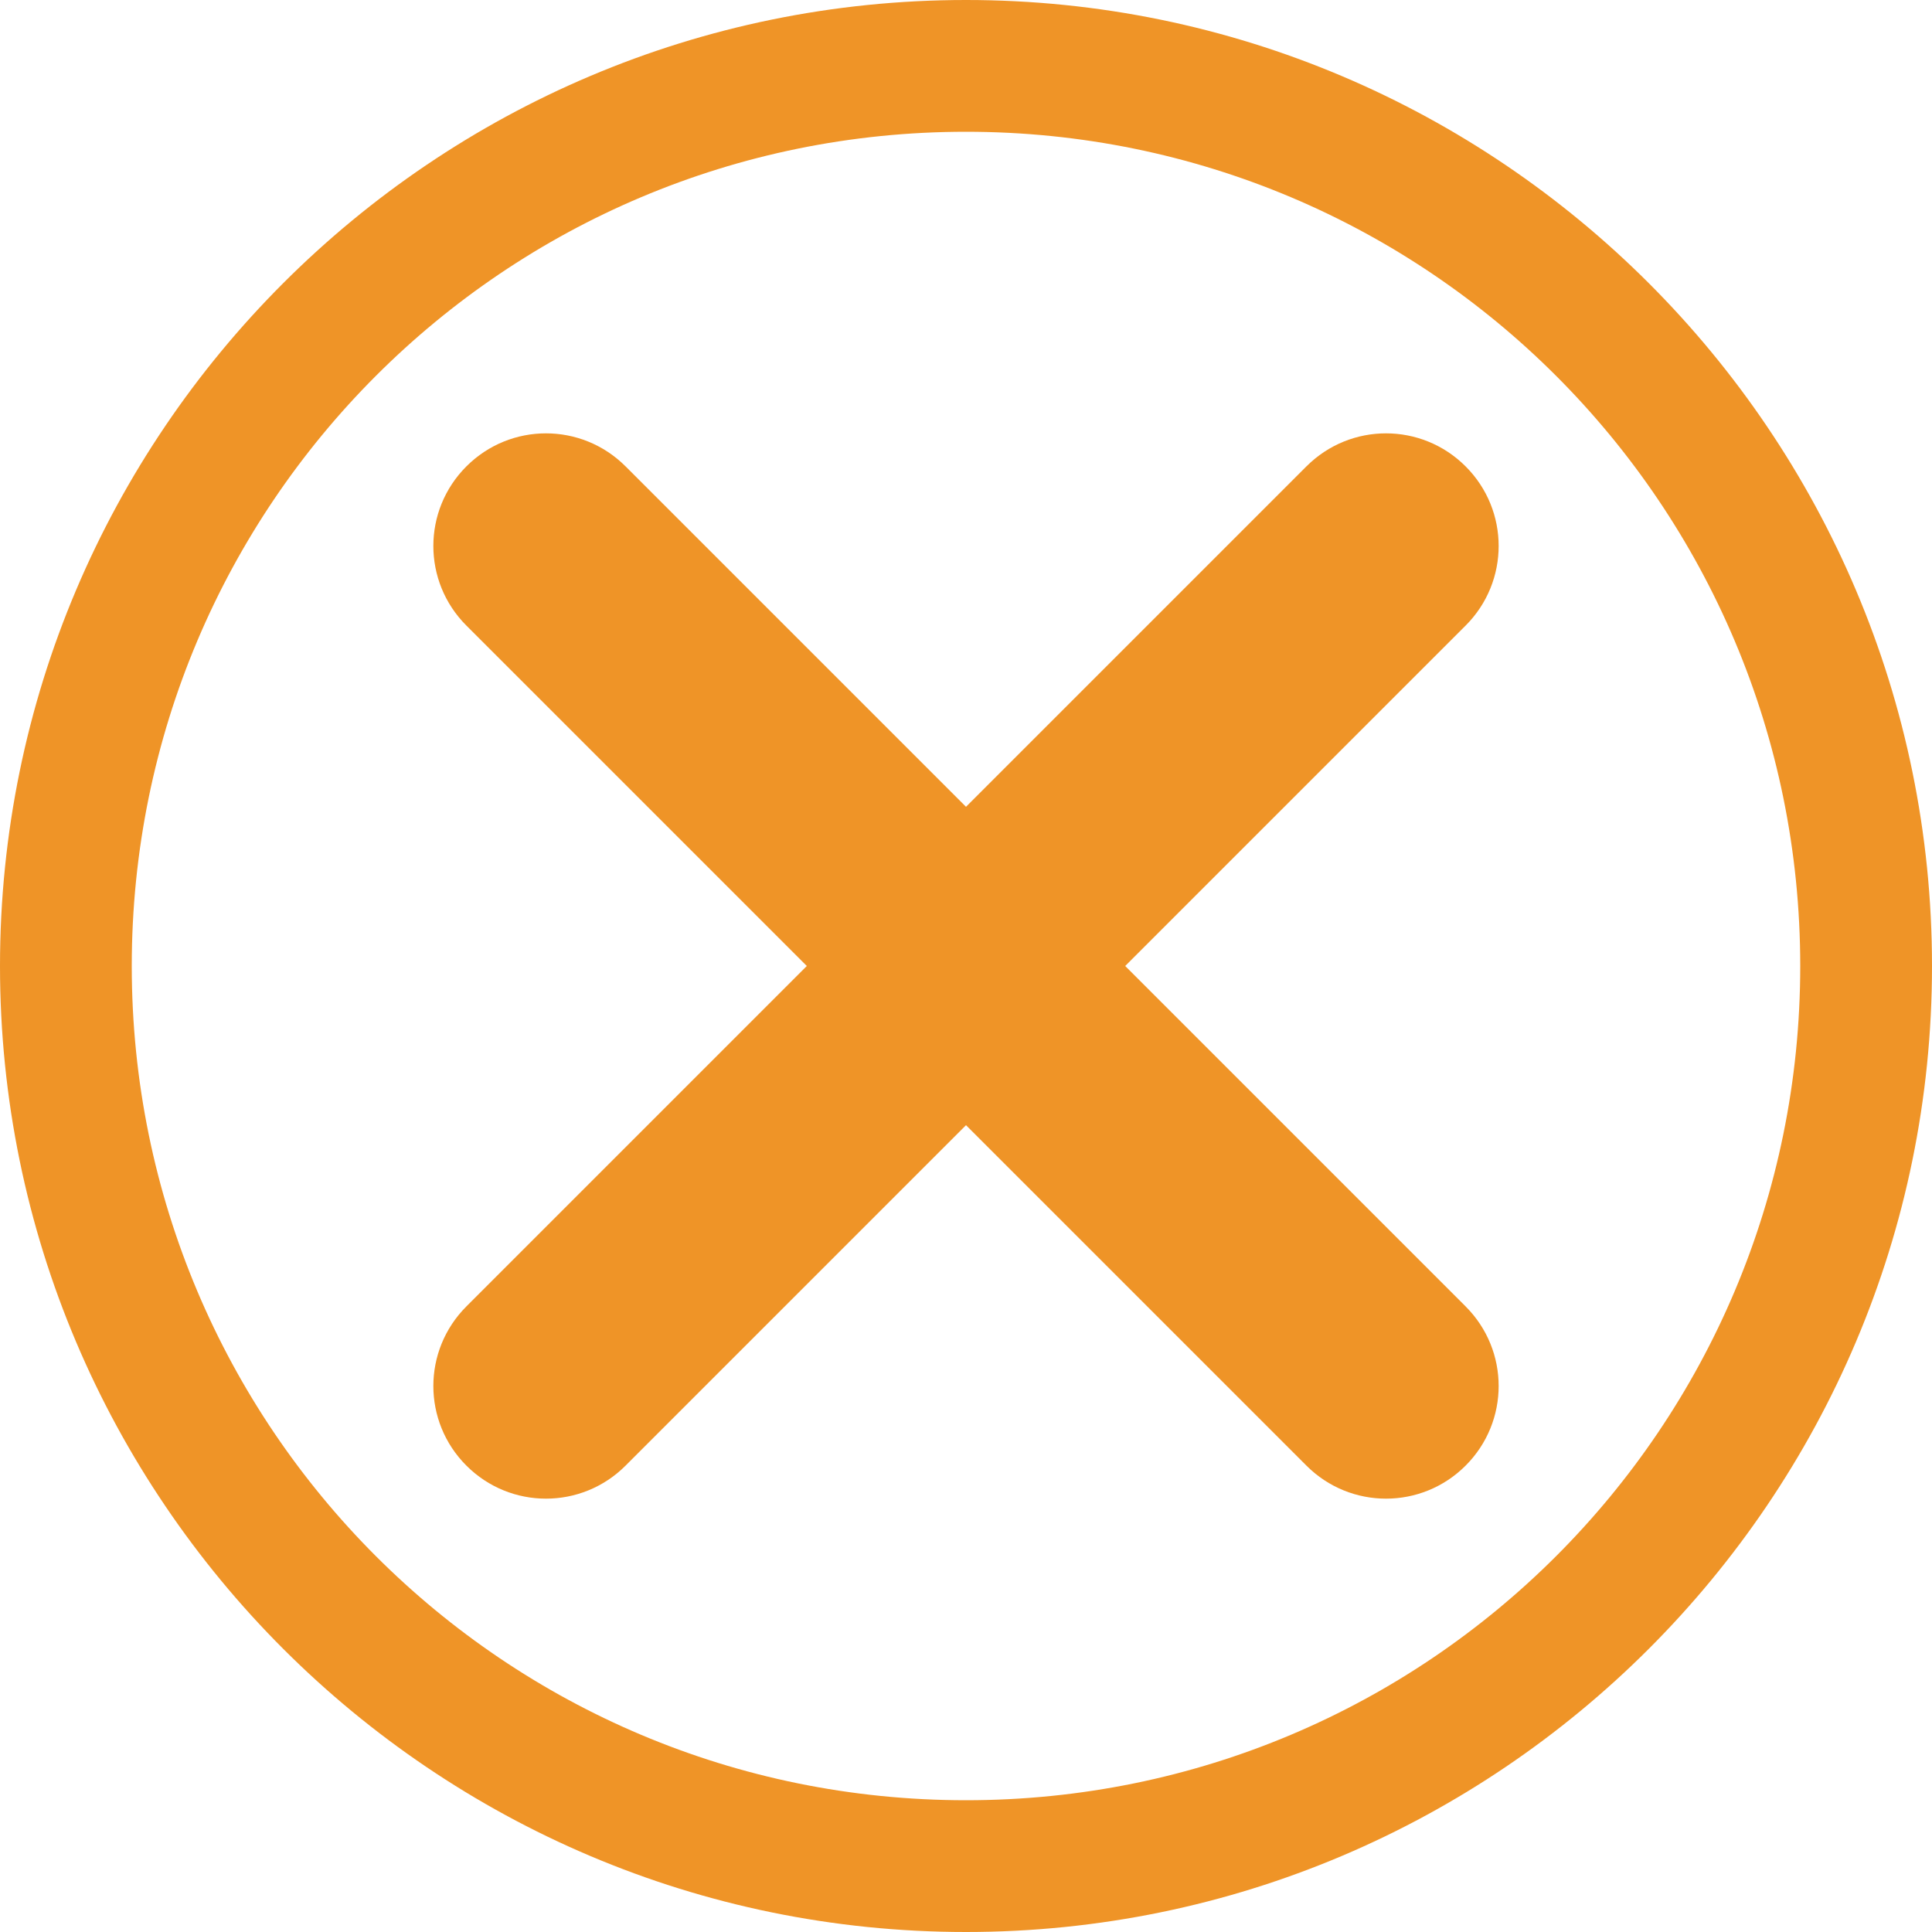
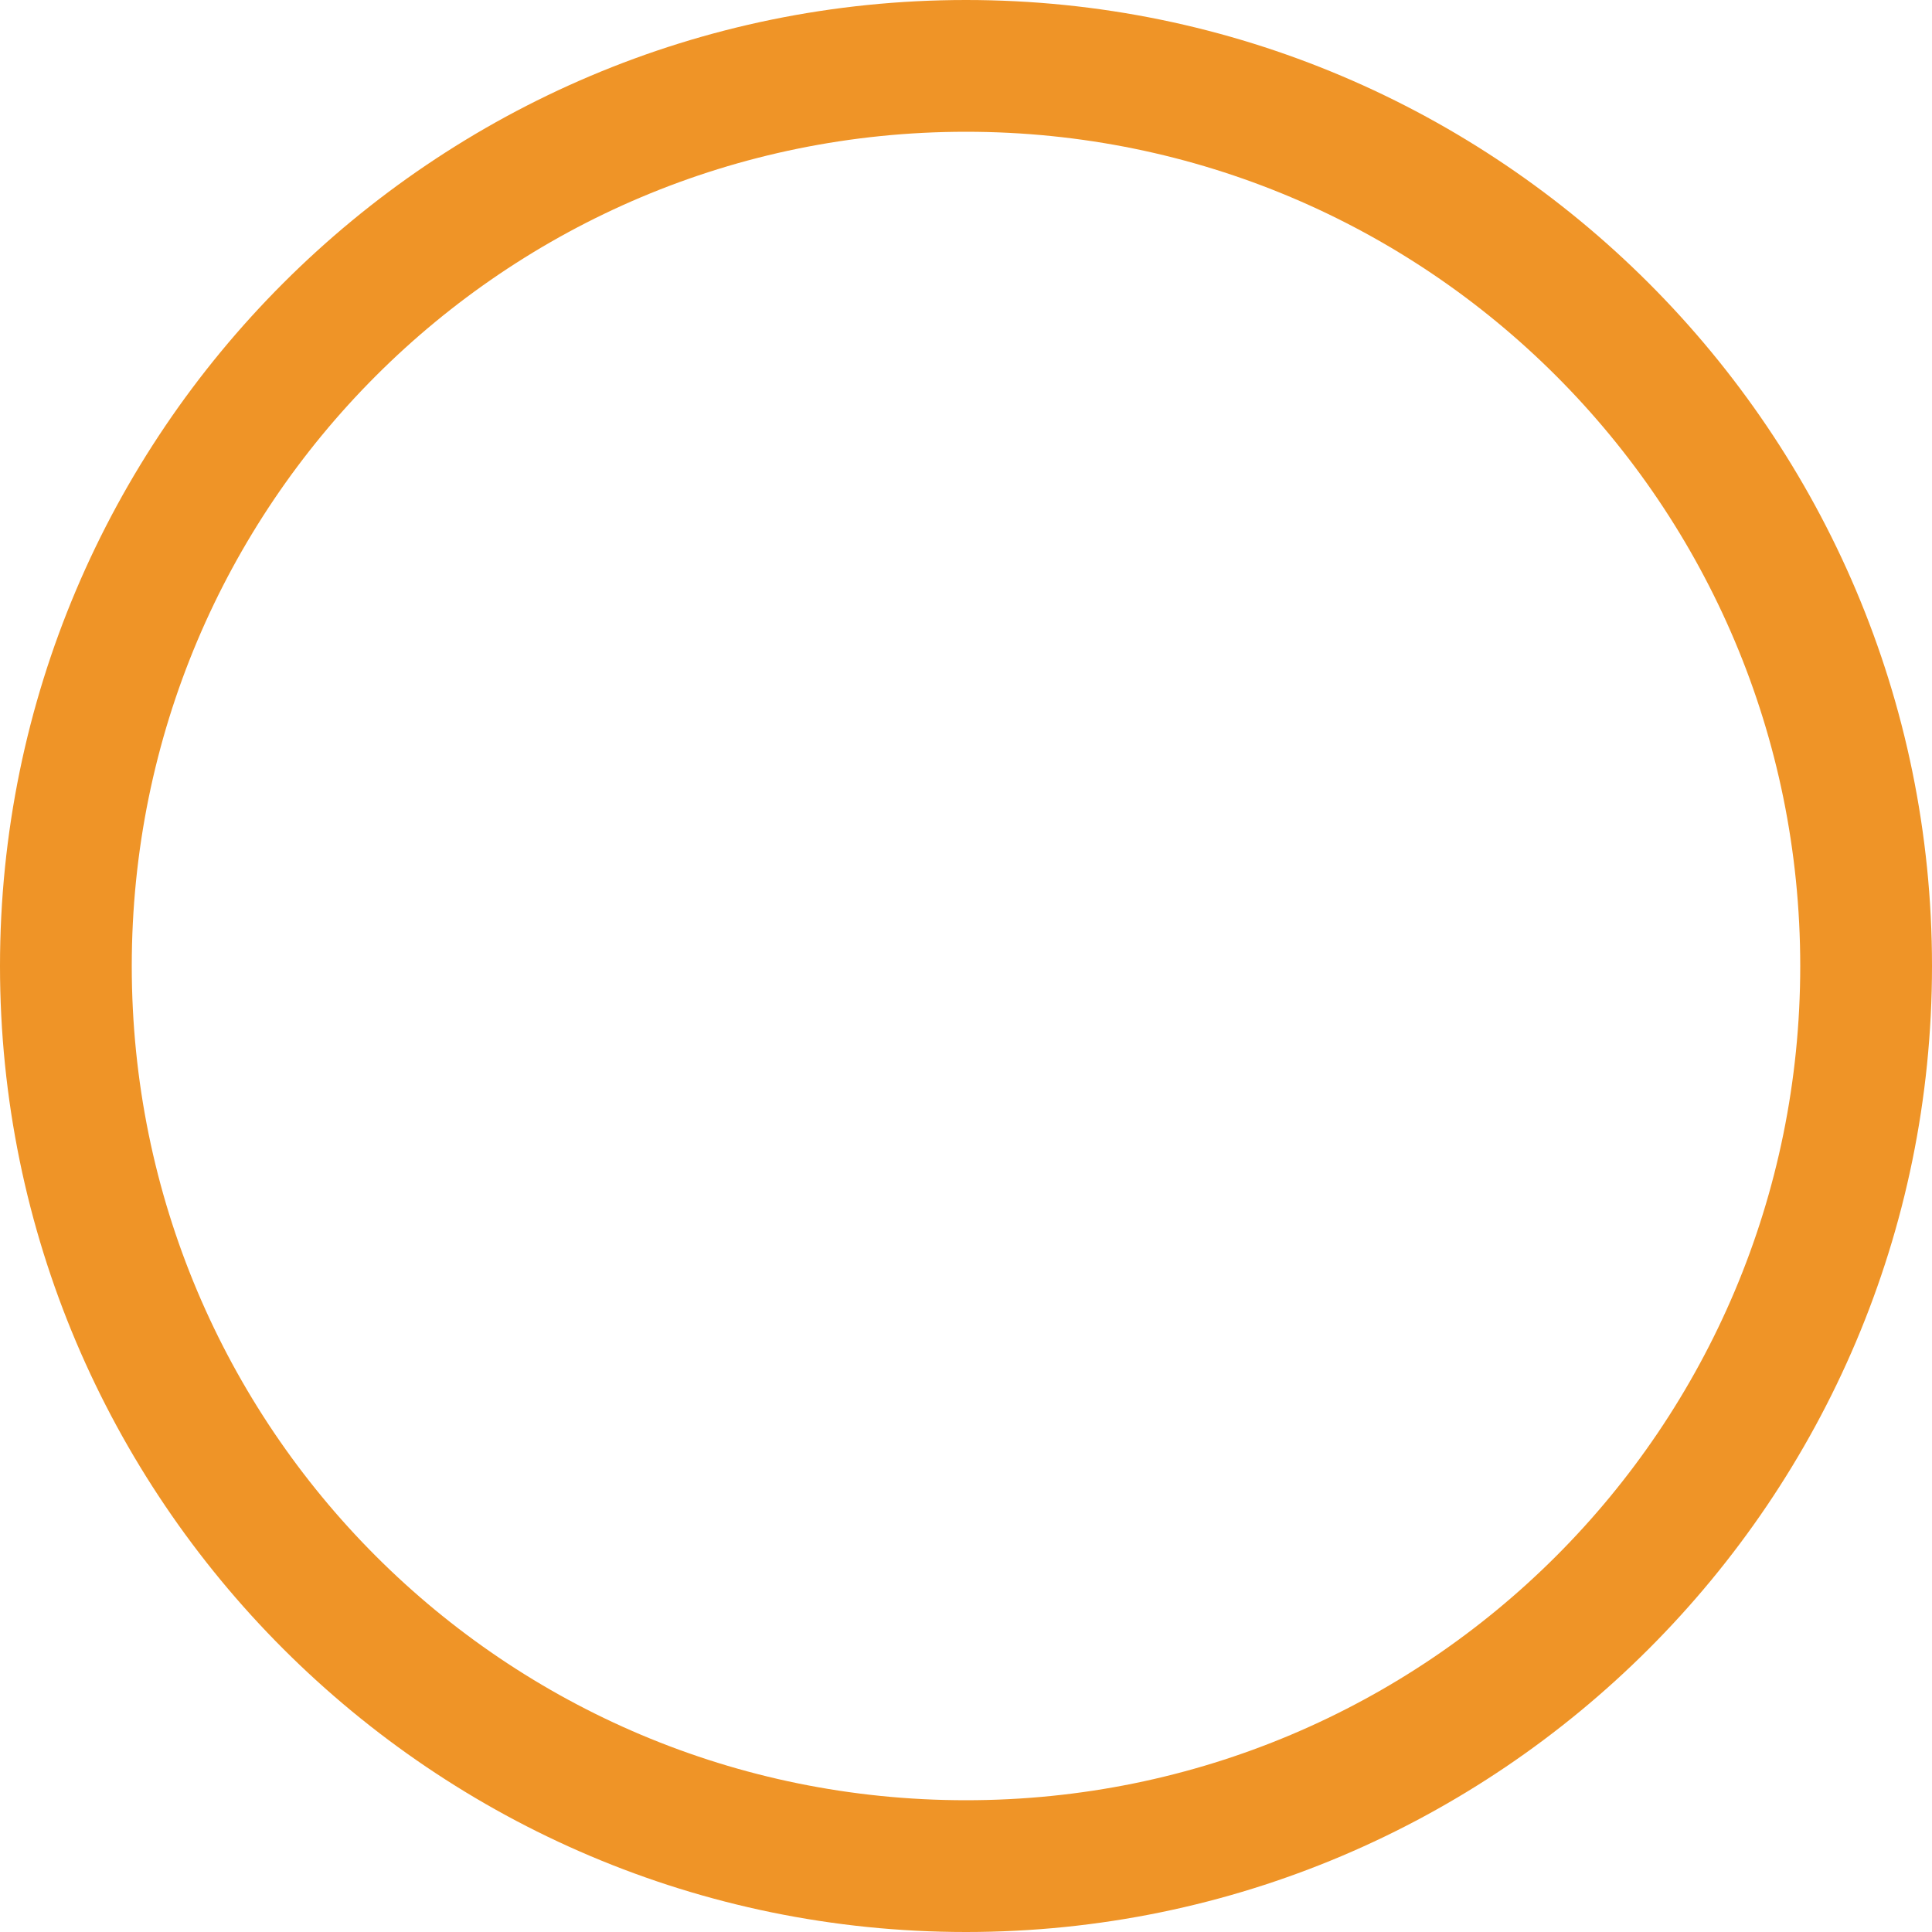
<svg xmlns="http://www.w3.org/2000/svg" xmlns:ns1="http://www.inkscape.org/namespaces/inkscape" xmlns:ns2="http://sodipodi.sourceforge.net/DTD/sodipodi-0.dtd" version="1.1" id="svg12" ns1:version="0.92.5 (2060ec1f9f, 2020-04-08)" ns2:docname="busyonbusy.svg" x="0px" y="0px" viewBox="0 0 500 500" style="enable-background:new 0 0 500 500;" xml:space="preserve">
  <style type="text/css">
	.st0{fill:#EF9427;}
</style>
-   <path class="st0" d="M291.2,250l88.1-88.1c11.4-11.4,11.4-29.8,0-41.2c-11.4-11.4-29.8-11.4-41.2,0L250,208.8l-88.1-88.1  c-11.4-11.4-29.8-11.4-41.2,0c-11.4,11.4-11.4,29.8,0,41.2l88.1,88.1l-88.1,88.1c-11.4,11.4-11.4,29.8,0,41.2  c11.4,11.4,29.8,11.4,41.2,0l88.1-88.1l88.1,88.1c11.4,11.4,29.8,11.4,41.2,0c11.4-11.4,11.4-29.8,0-41.2L291.2,250z" />
  <path id="circle4" ns1:connector-curvature="0" class="st0" d="M250,0C112.1,0,0,112.1,0,250s112.1,250,250,250  s250-112.1,250-250S387.9,0,250,0z M250,34.1c119.4,0,215.9,96.5,215.9,215.9S369.4,465.9,250,465.9S34.1,369.4,34.1,250  S130.6,34.1,250,34.1z" />
</svg>